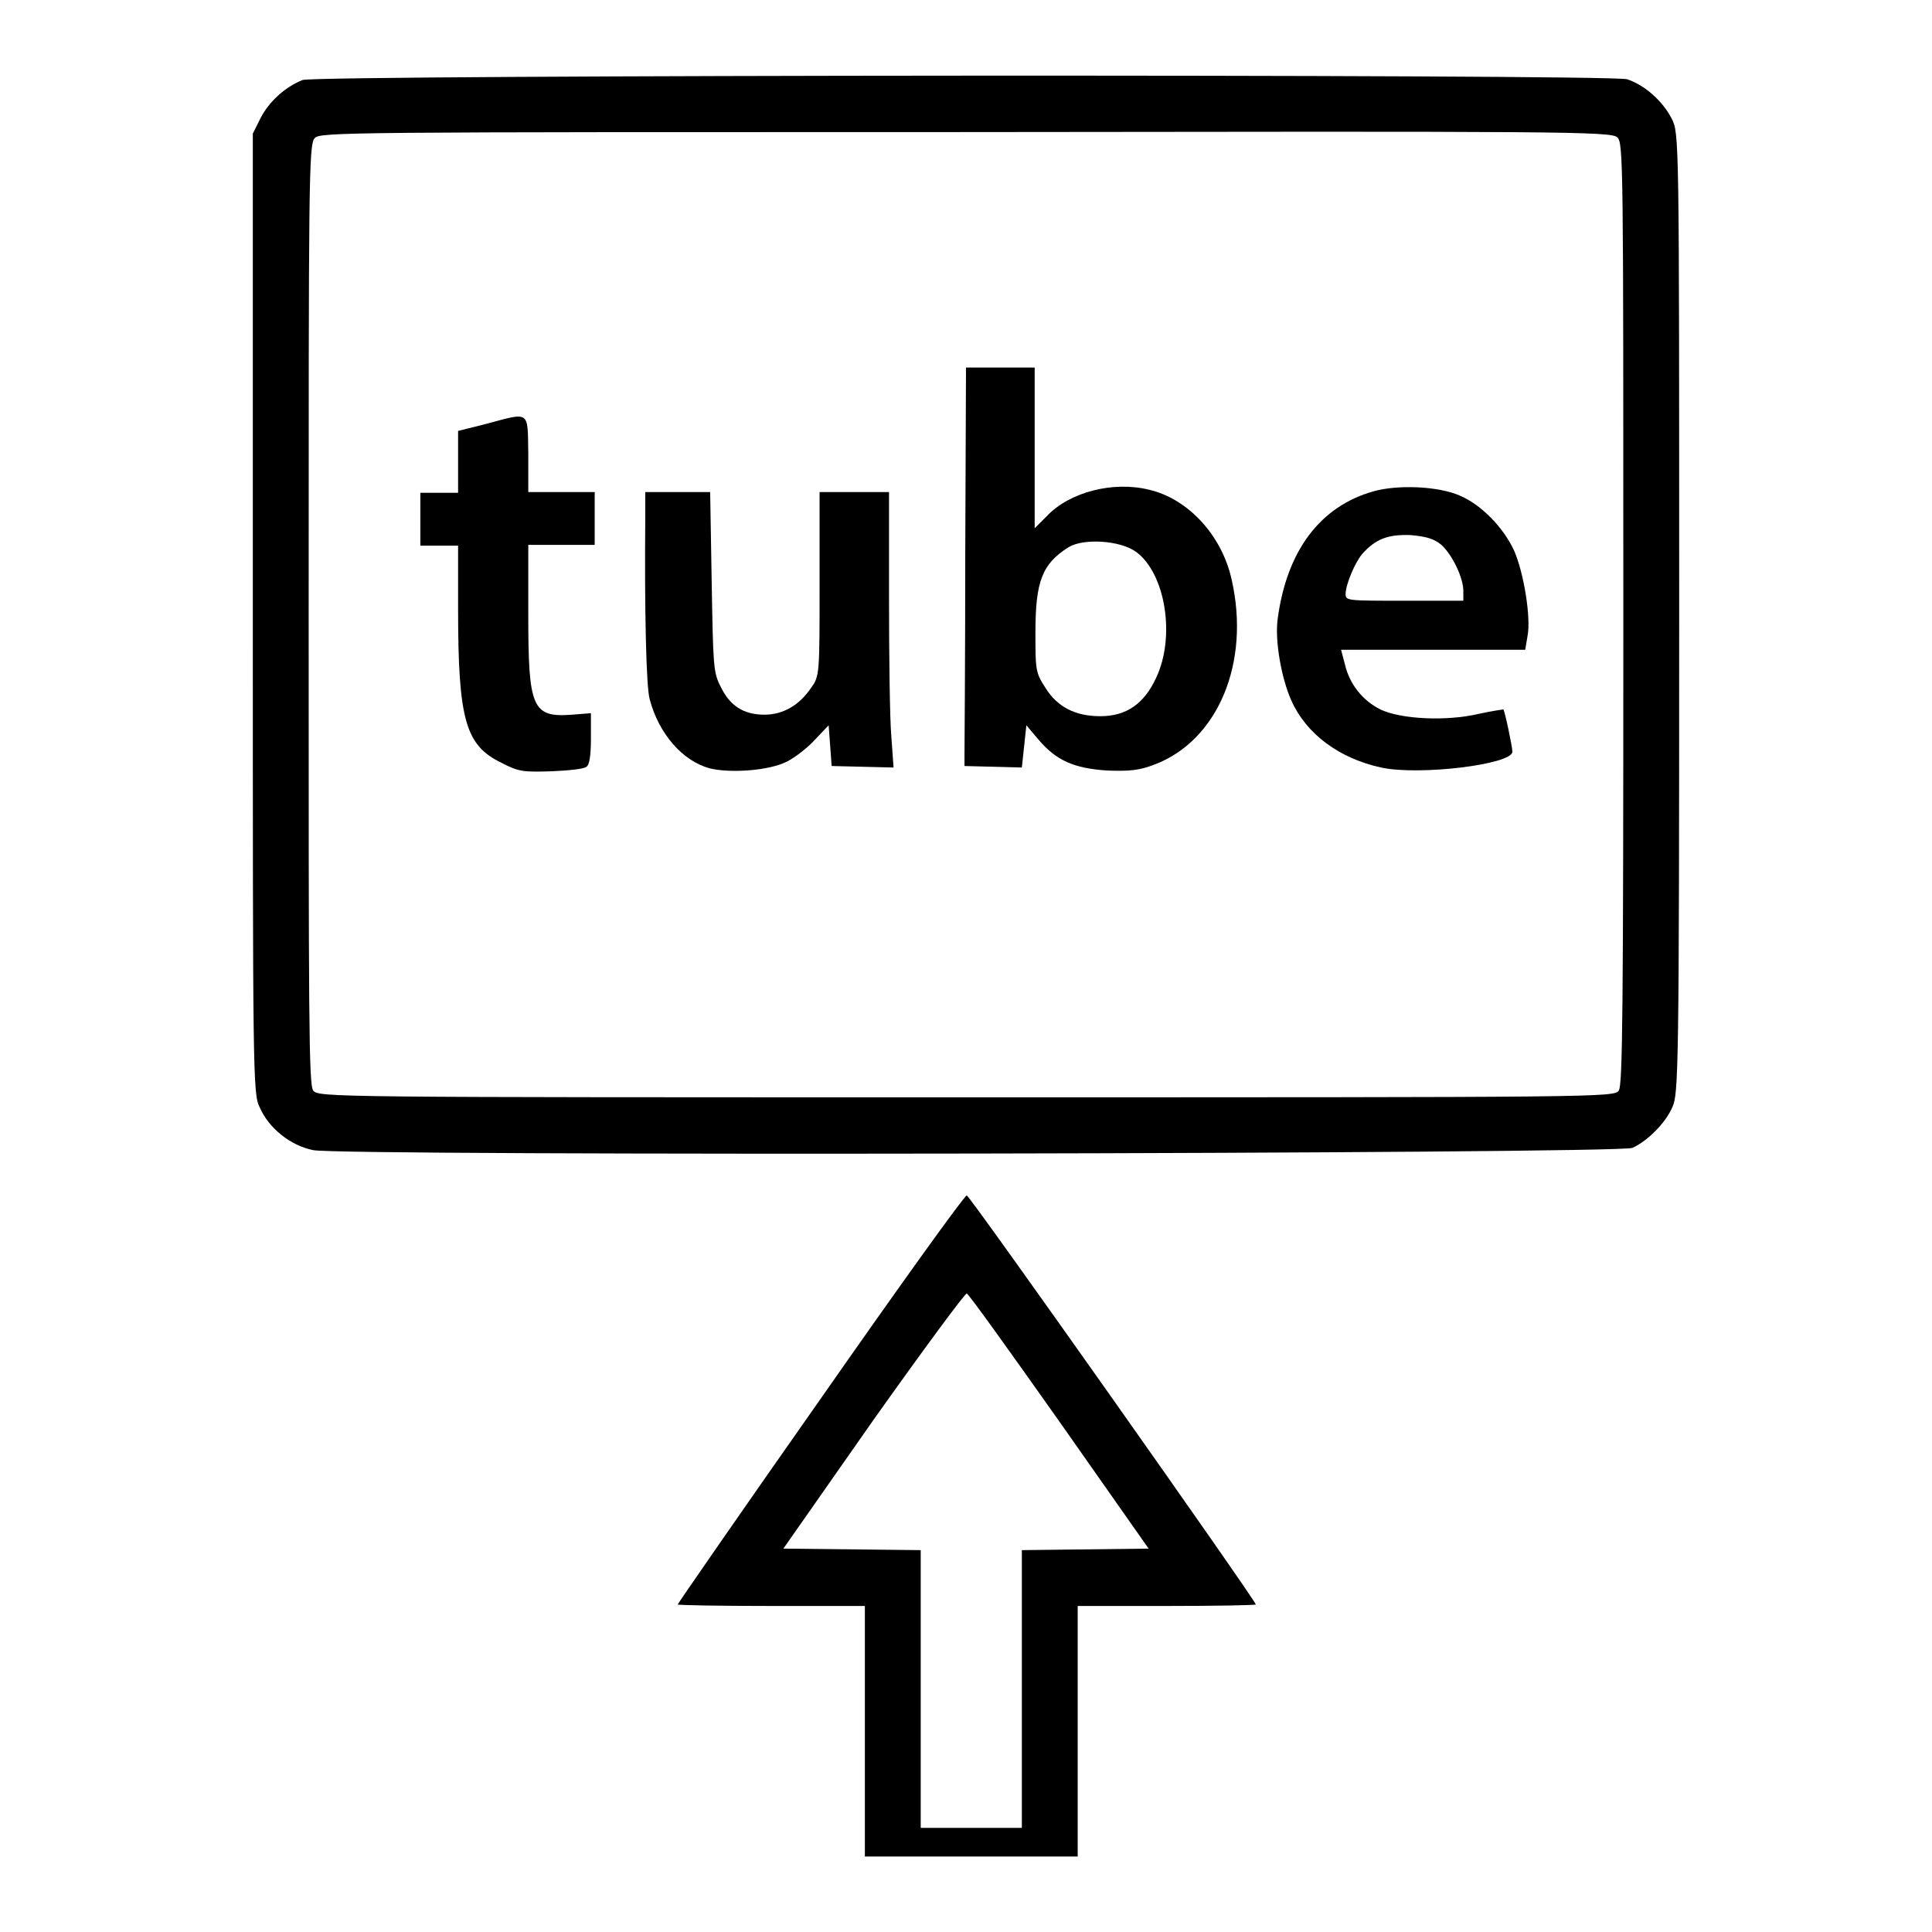
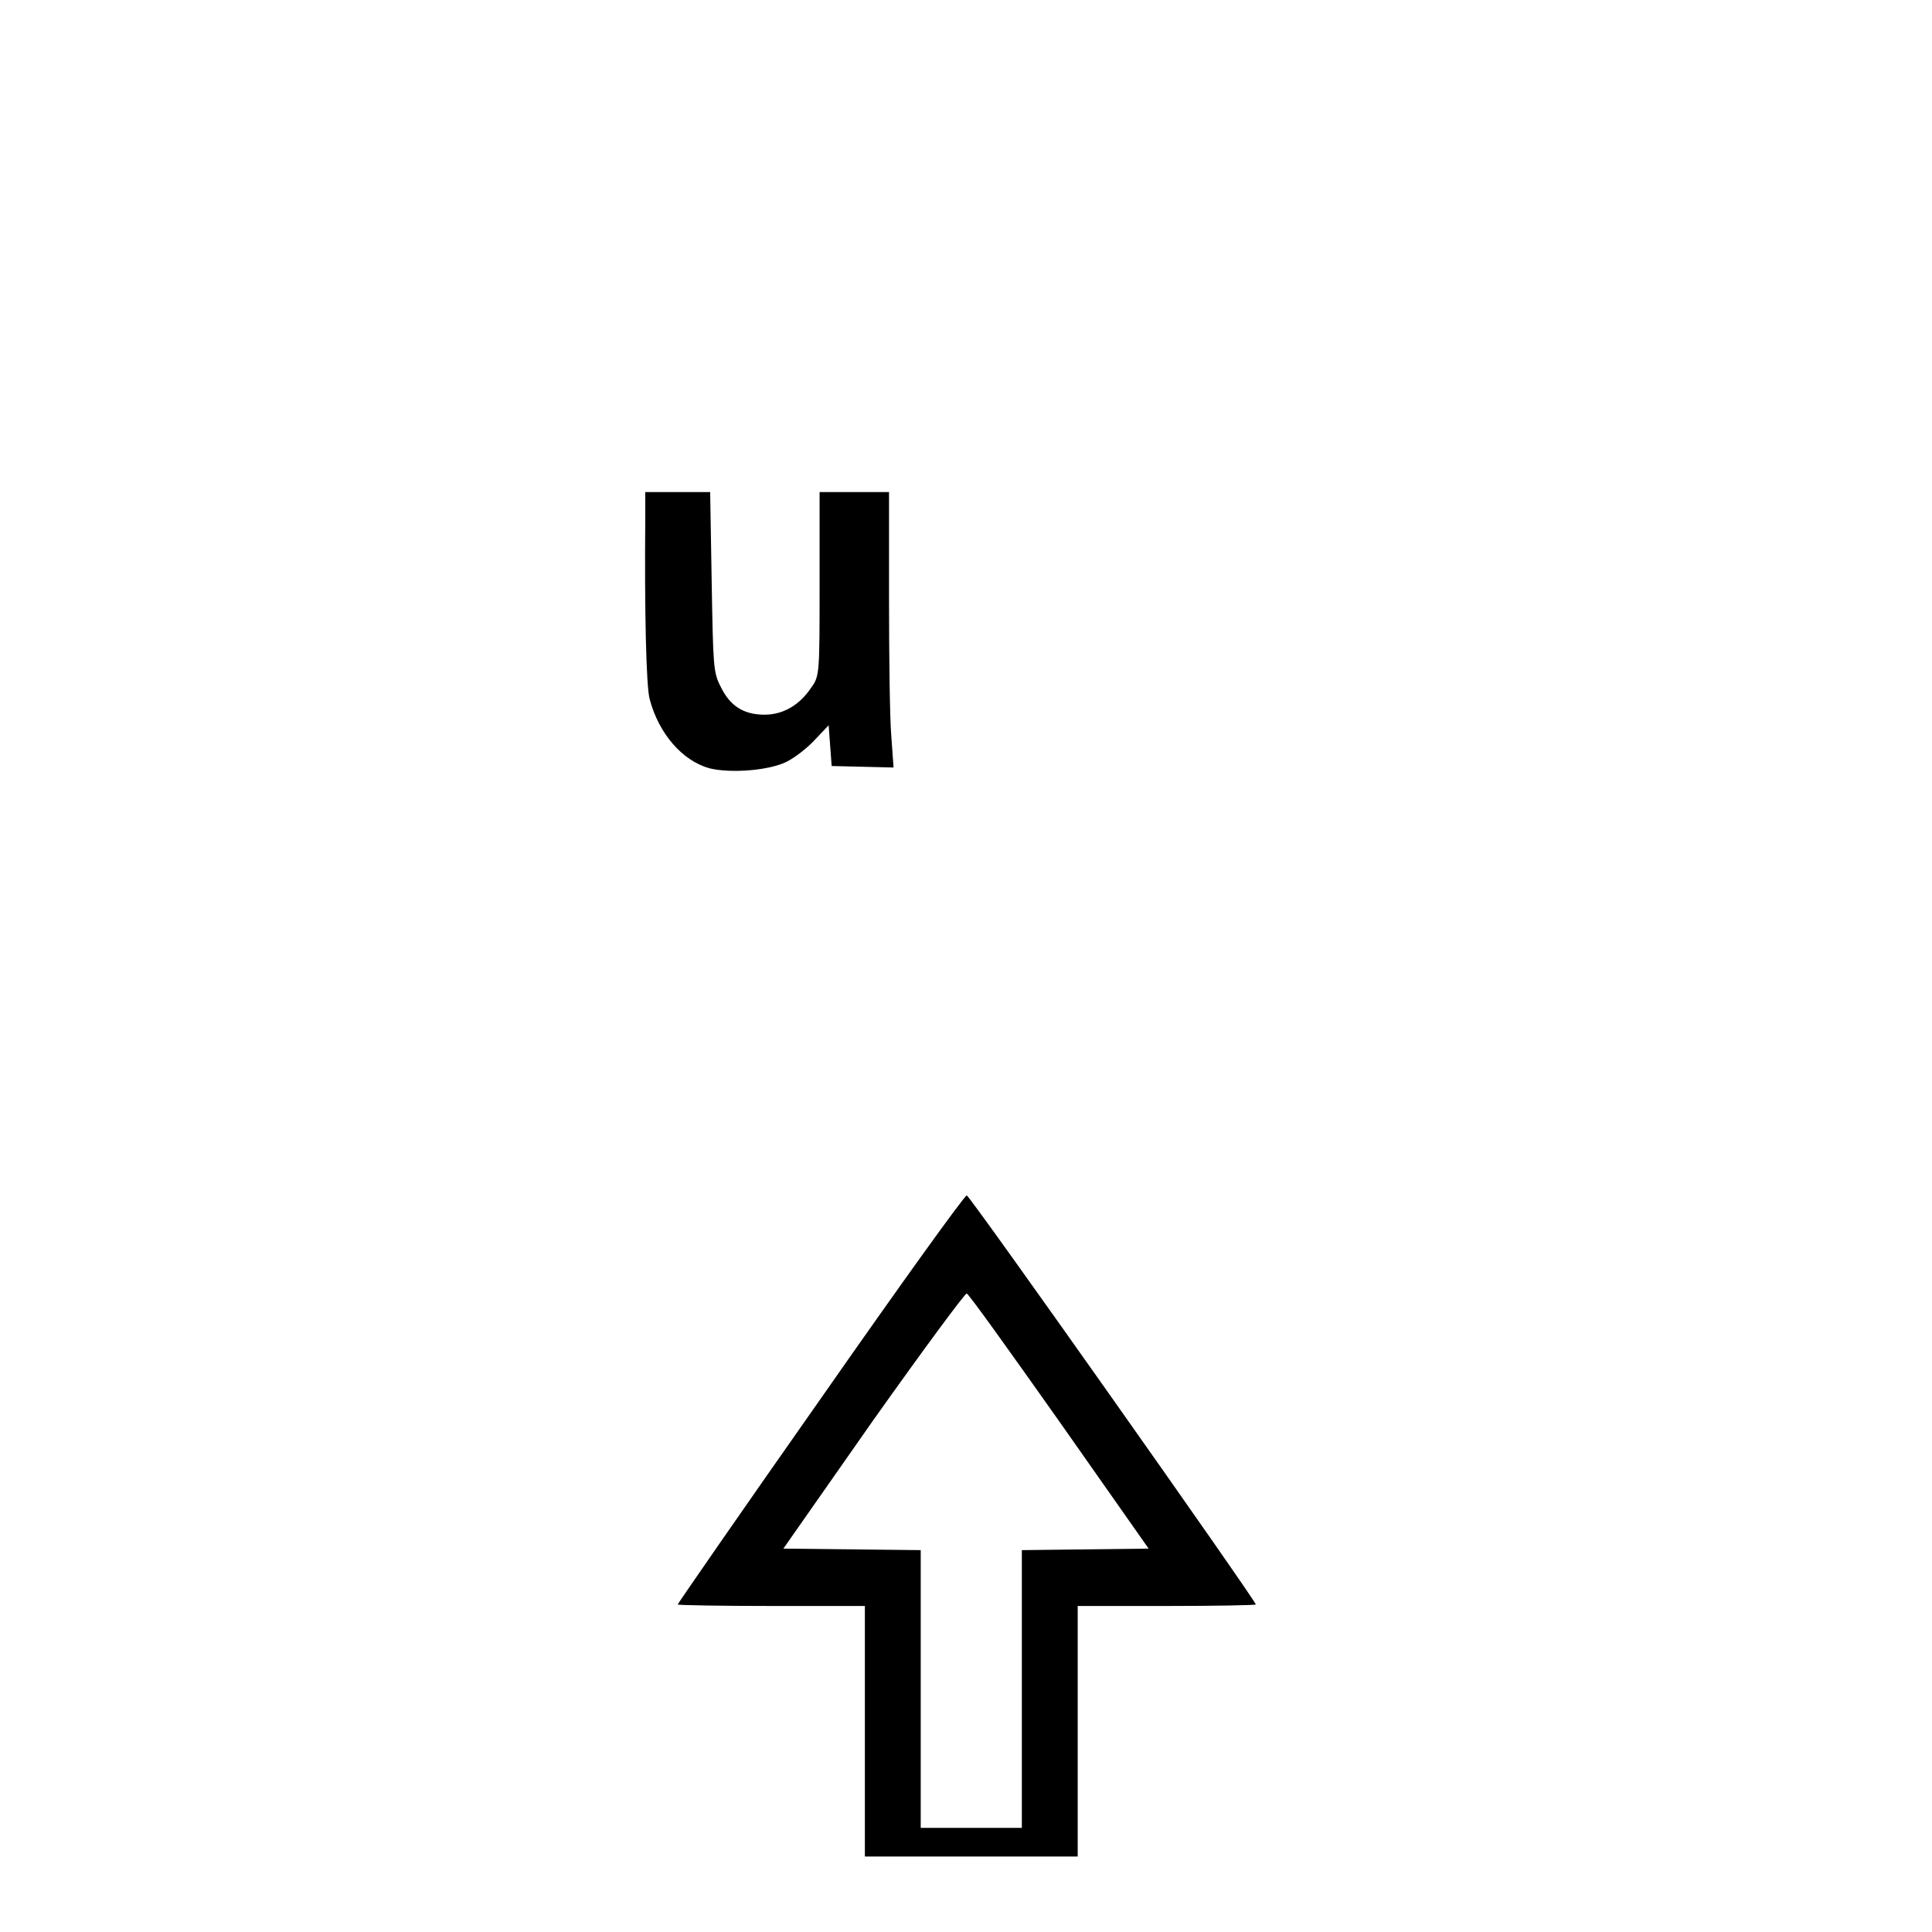
<svg xmlns="http://www.w3.org/2000/svg" version="1.1" x="0px" y="0px" viewBox="0 0 256 256" enable-background="new 0 0 256 256" xml:space="preserve">
  <g>
    <g>
      <g>
-         <path fill="#000000" d="M40.1,10.6c-2.3,0.9-4.5,2.9-5.6,5.1l-1,2v63.6c0,60.5,0,63.7,0.9,65.4c1.2,2.8,4.1,5.1,7.1,5.7c3.9,0.8,173,0.5,174.8-0.3c2-0.9,4.4-3.3,5.3-5.4c0.8-1.8,0.9-4.5,0.9-65.4c0-63.6,0-63.6-1-65.6c-1.2-2.3-3.5-4.4-5.9-5.2C213,9.8,42.2,9.9,40.1,10.6z M214.3,18.2c0.8,0.7,0.8,3.3,0.8,63.1c0,53.1-0.1,62.4-0.6,63.2c-0.6,0.9-2.1,0.9-86.5,0.9c-84.4,0-85.8,0-86.5-0.9c-0.6-0.8-0.6-10.1-0.6-63.1c0-57.2,0-62.3,0.8-63.1c0.7-0.8,4-0.8,86.2-0.8C206.8,17.4,213.5,17.4,214.3,18.2z" />
-         <path fill="#000000" d="M127.9,73.6c0,13.7-0.1,25.6-0.1,26.4l0,1.5l3.8,0.1l3.8,0.1l0.3-2.8l0.3-2.8l1.6,1.9c2.4,2.8,4.7,3.8,9.1,4.1c3,0.1,4.2,0,6.3-0.8c8.4-3.2,12.7-13.5,10.2-24.5c-1.3-5.9-5.8-10.7-10.9-11.9c-4.8-1.2-10.6,0.3-13.6,3.5l-1.6,1.6V59.4V48.7h-4.6H128L127.9,73.6z M150.5,73.1c3.9,2.8,5.3,11.2,2.7,16.7c-1.6,3.5-4,5.1-7.4,5.1c-3.3,0-5.7-1.2-7.3-3.8c-1.3-2-1.3-2.4-1.3-7.3c0-6.8,0.9-9.1,4.4-11.3C143.6,71.3,148.4,71.6,150.5,73.1z" />
-         <path fill="#000000" d="M64.3,56.2l-3.6,0.9v4.1v4.1h-2.5h-2.5v3.5v3.5h2.5h2.5v8.4c0,14.8,1,18.1,5.8,20.4c2.3,1.2,2.9,1.2,6.6,1.1c2.2-0.1,4.3-0.3,4.6-0.6c0.4-0.2,0.6-1.5,0.6-3.7v-3.4l-2.5,0.2c-5.3,0.4-5.8-0.9-5.8-13.3v-9.2h4.4h4.4v-3.5v-3.5h-4.4h-4.4v-5.1C69.9,54.3,70.3,54.6,64.3,56.2z" />
-         <path fill="#000000" d="M182,65.1c-7.1,2-11.5,7.9-12.7,16.9c-0.4,2.9,0.5,7.9,1.8,10.8c2,4.5,6.4,7.7,11.9,8.9c5,1.1,17.4-0.4,17.4-2.1c0-0.6-1-5.4-1.2-5.6c0,0-1.5,0.2-3.3,0.6c-4.3,1-10.3,0.7-13-0.6c-2.4-1.2-4.1-3.4-4.7-6l-0.5-1.9H190h12.1l0.3-1.8c0.5-2.4-0.5-8.5-1.8-11.4c-1.4-3-4.3-6-7.1-7.2C190.6,64.4,185.2,64.2,182,65.1z M191,72.2c1.5,1.4,2.9,4.4,2.9,6.1v1.3h-7.8c-7.6,0-7.8,0-7.8-0.9c0-1.2,1.2-4.1,2.2-5.3c1.8-2,3.4-2.6,6.4-2.5C189.1,71.1,190,71.4,191,72.2z" />
        <path fill="#000000" d="M85.5,68.9c-0.1,11.4,0.1,22.2,0.6,23.8c1.2,4.5,4.3,8.1,7.9,9.1c2.8,0.7,8,0.3,10.3-0.9c1-0.5,2.7-1.8,3.7-2.9l1.8-1.9l0.2,2.7l0.2,2.7l4.1,0.1l4.1,0.1l-0.3-4.2c-0.2-2.3-0.3-10.6-0.3-18.3v-14h-4.6h-4.6v12.2c0,11.8,0,12.2-1.1,13.7c-1.6,2.4-3.8,3.6-6.2,3.6c-2.8,0-4.6-1.2-5.8-3.7c-1-1.9-1-2.8-1.2-14l-0.2-11.8h-4.3h-4.3L85.5,68.9z" />
        <path fill="#000000" d="M108.7,185.4c-10.4,14.8-18.9,27.1-18.9,27.2c0,0.1,5.6,0.2,12.4,0.2h12.4v16.6V246h14.1h14.1v-16.6v-16.6h11.8c6.5,0,11.8-0.1,11.8-0.2c0-0.5-37.9-54.2-38.3-54.2C127.8,158.4,119.1,170.5,108.7,185.4z M140.4,188.4l11.8,16.8l-8.4,0.1l-8.4,0.1v18.4v18.4h-6.7H122v-18.4v-18.4l-9.1-0.1l-9.1-0.1l11.9-17c6.6-9.3,12.2-16.9,12.4-16.8C128.4,171.5,133.9,179.2,140.4,188.4z" />
      </g>
    </g>
  </g>
</svg>